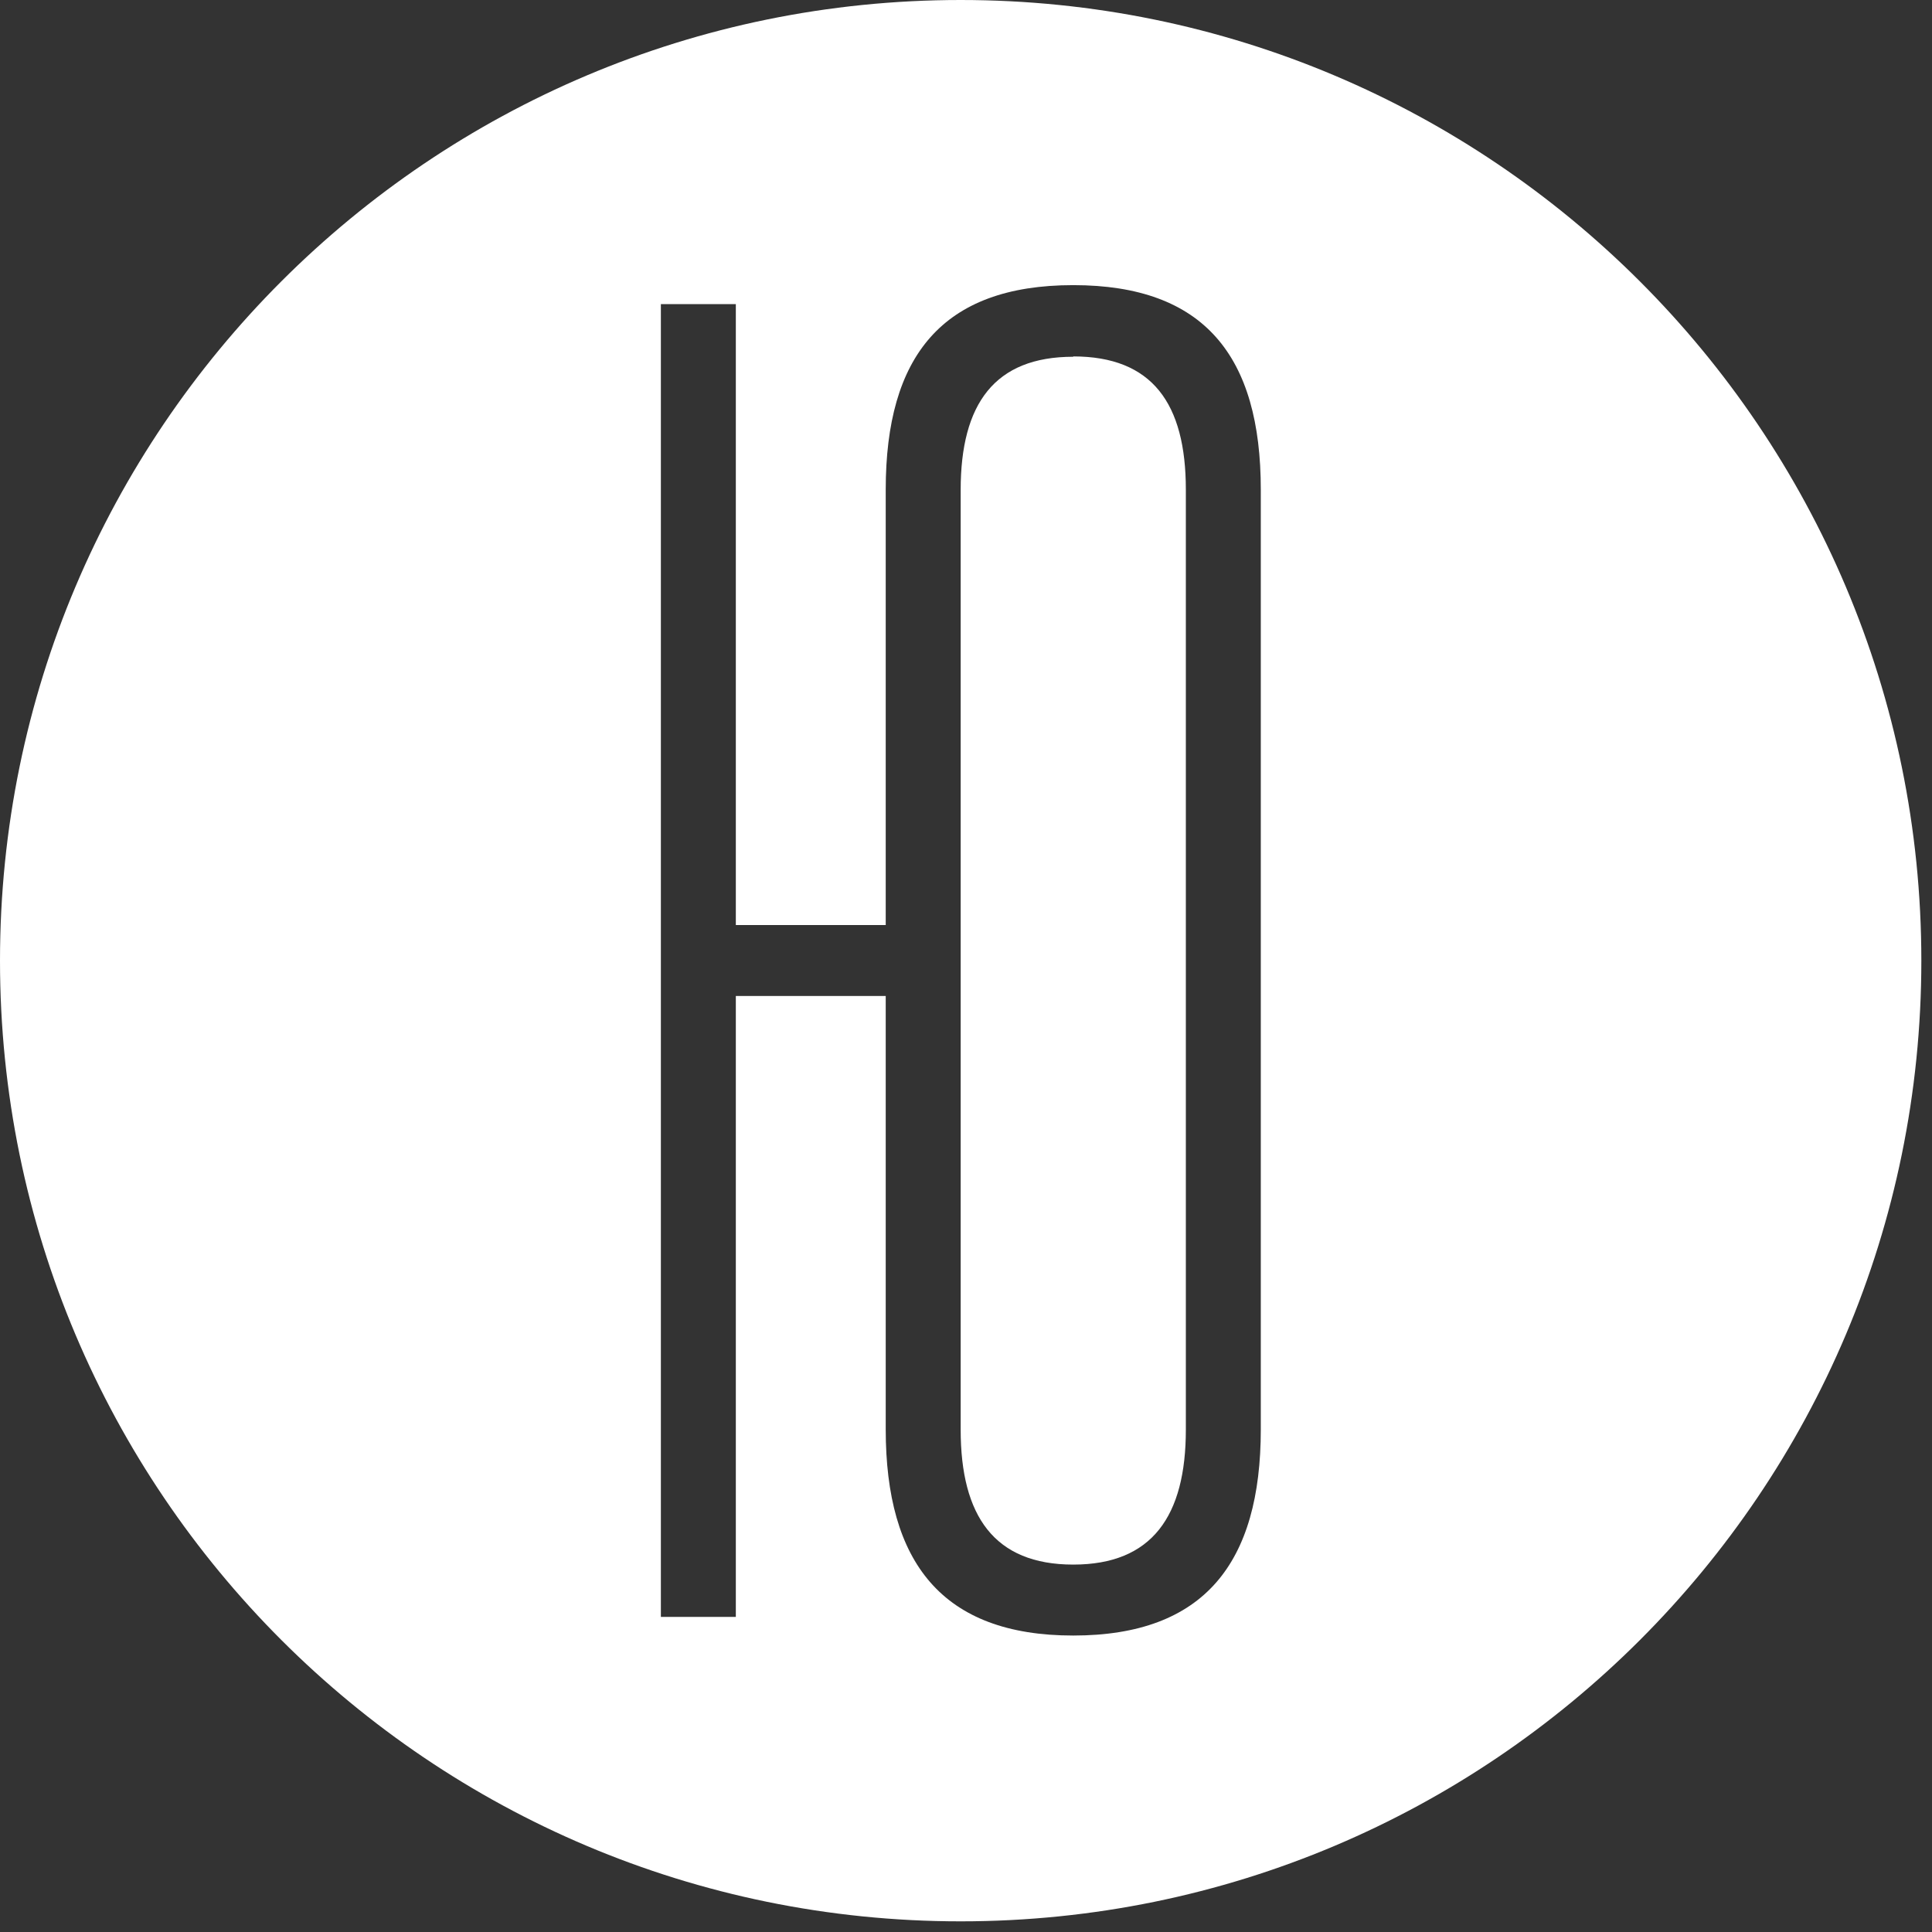
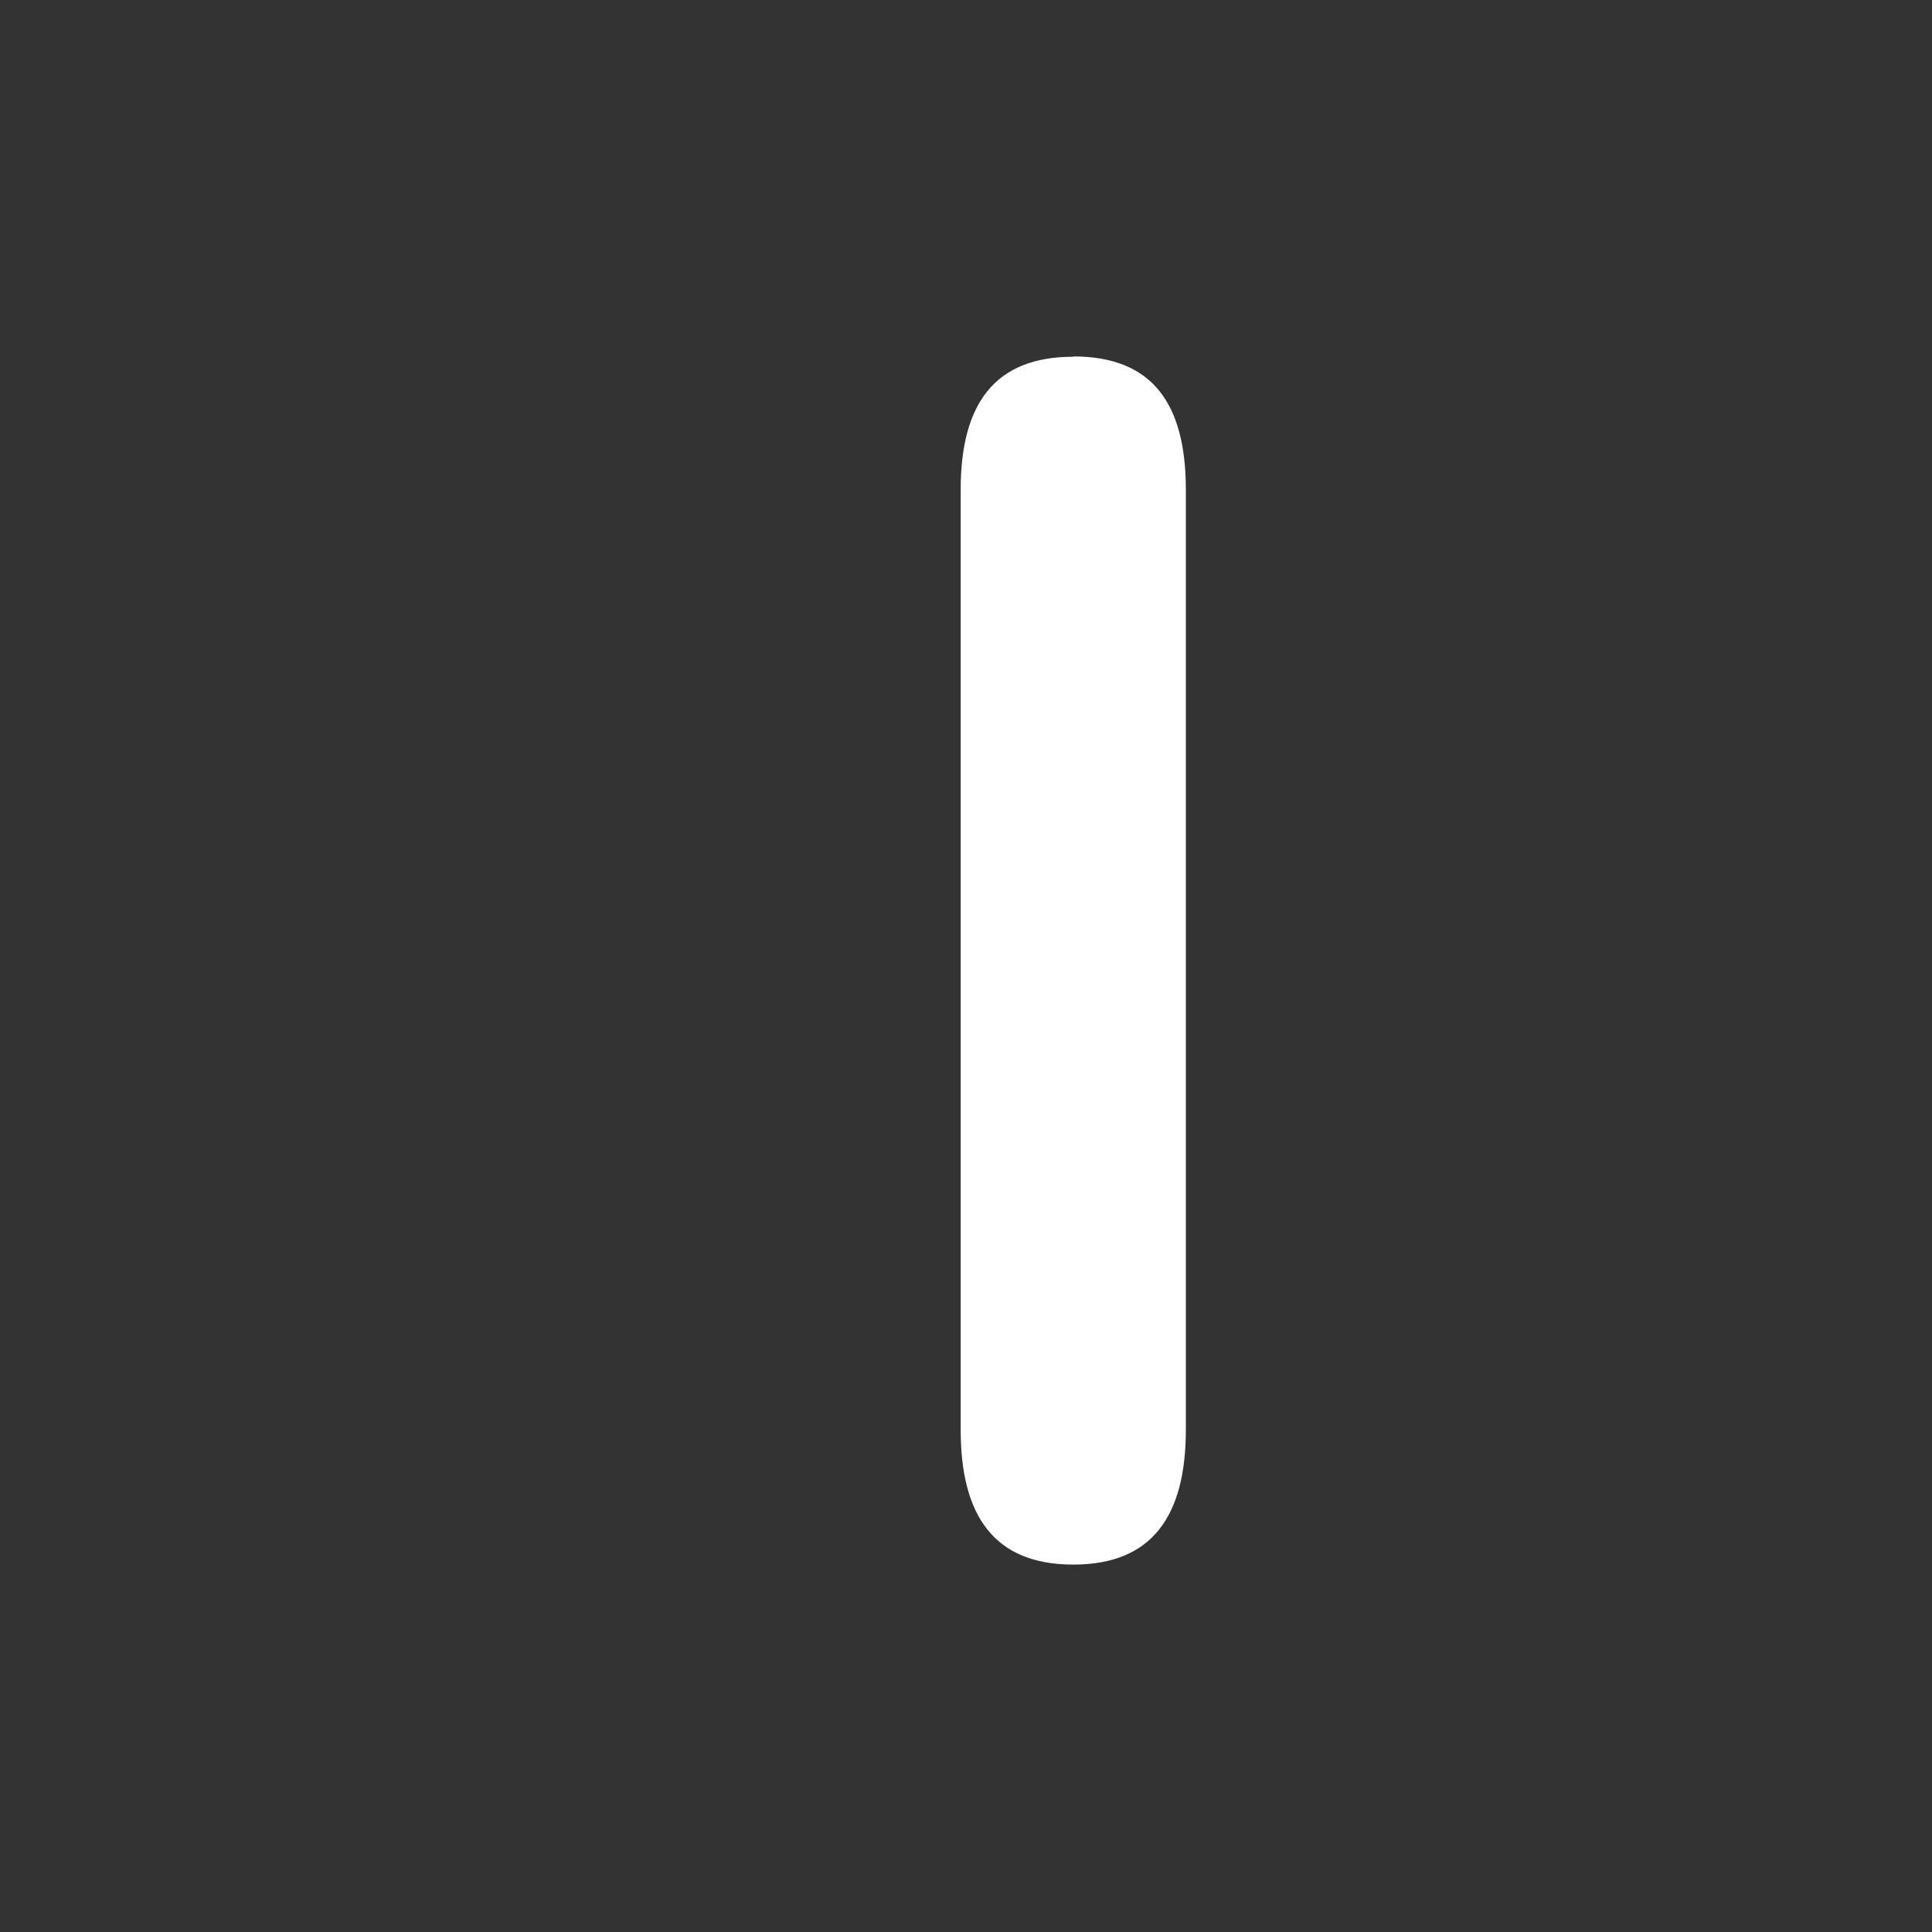
<svg xmlns="http://www.w3.org/2000/svg" width="58" height="58" viewBox="0 0 58 58" fill="none">
  <rect x="0" y="0" width="58" height="58" fill="#333333" stroke="none" />
  <path d="M32.22 10.71C29.86 10.71 28.84 12.12 28.84 14.71V42.92C28.84 45.51 29.85 46.97 32.22 46.97C34.59 46.97 35.6 45.51 35.6 42.92V14.7C35.6 12.11 34.59 10.7 32.22 10.7V10.71Z" fill="white" />
-   <path d="M28.84 0C12.91 0 0 12.91 0 28.84C0 44.77 12.91 57.68 28.84 57.68C44.77 57.68 57.68 44.77 57.68 28.84C57.68 12.91 44.76 0 28.84 0ZM37.85 42.91C37.85 46.91 36.16 49.1 32.22 49.1C28.28 49.1 26.59 46.9 26.59 42.91V29.9H22.09V48.54H19.84V9.13H22.09V27.77H26.59V14.7C26.59 10.7 28.28 8.56 32.22 8.56C36.16 8.56 37.85 10.7 37.85 14.7V42.91Z" fill="white" />
</svg>